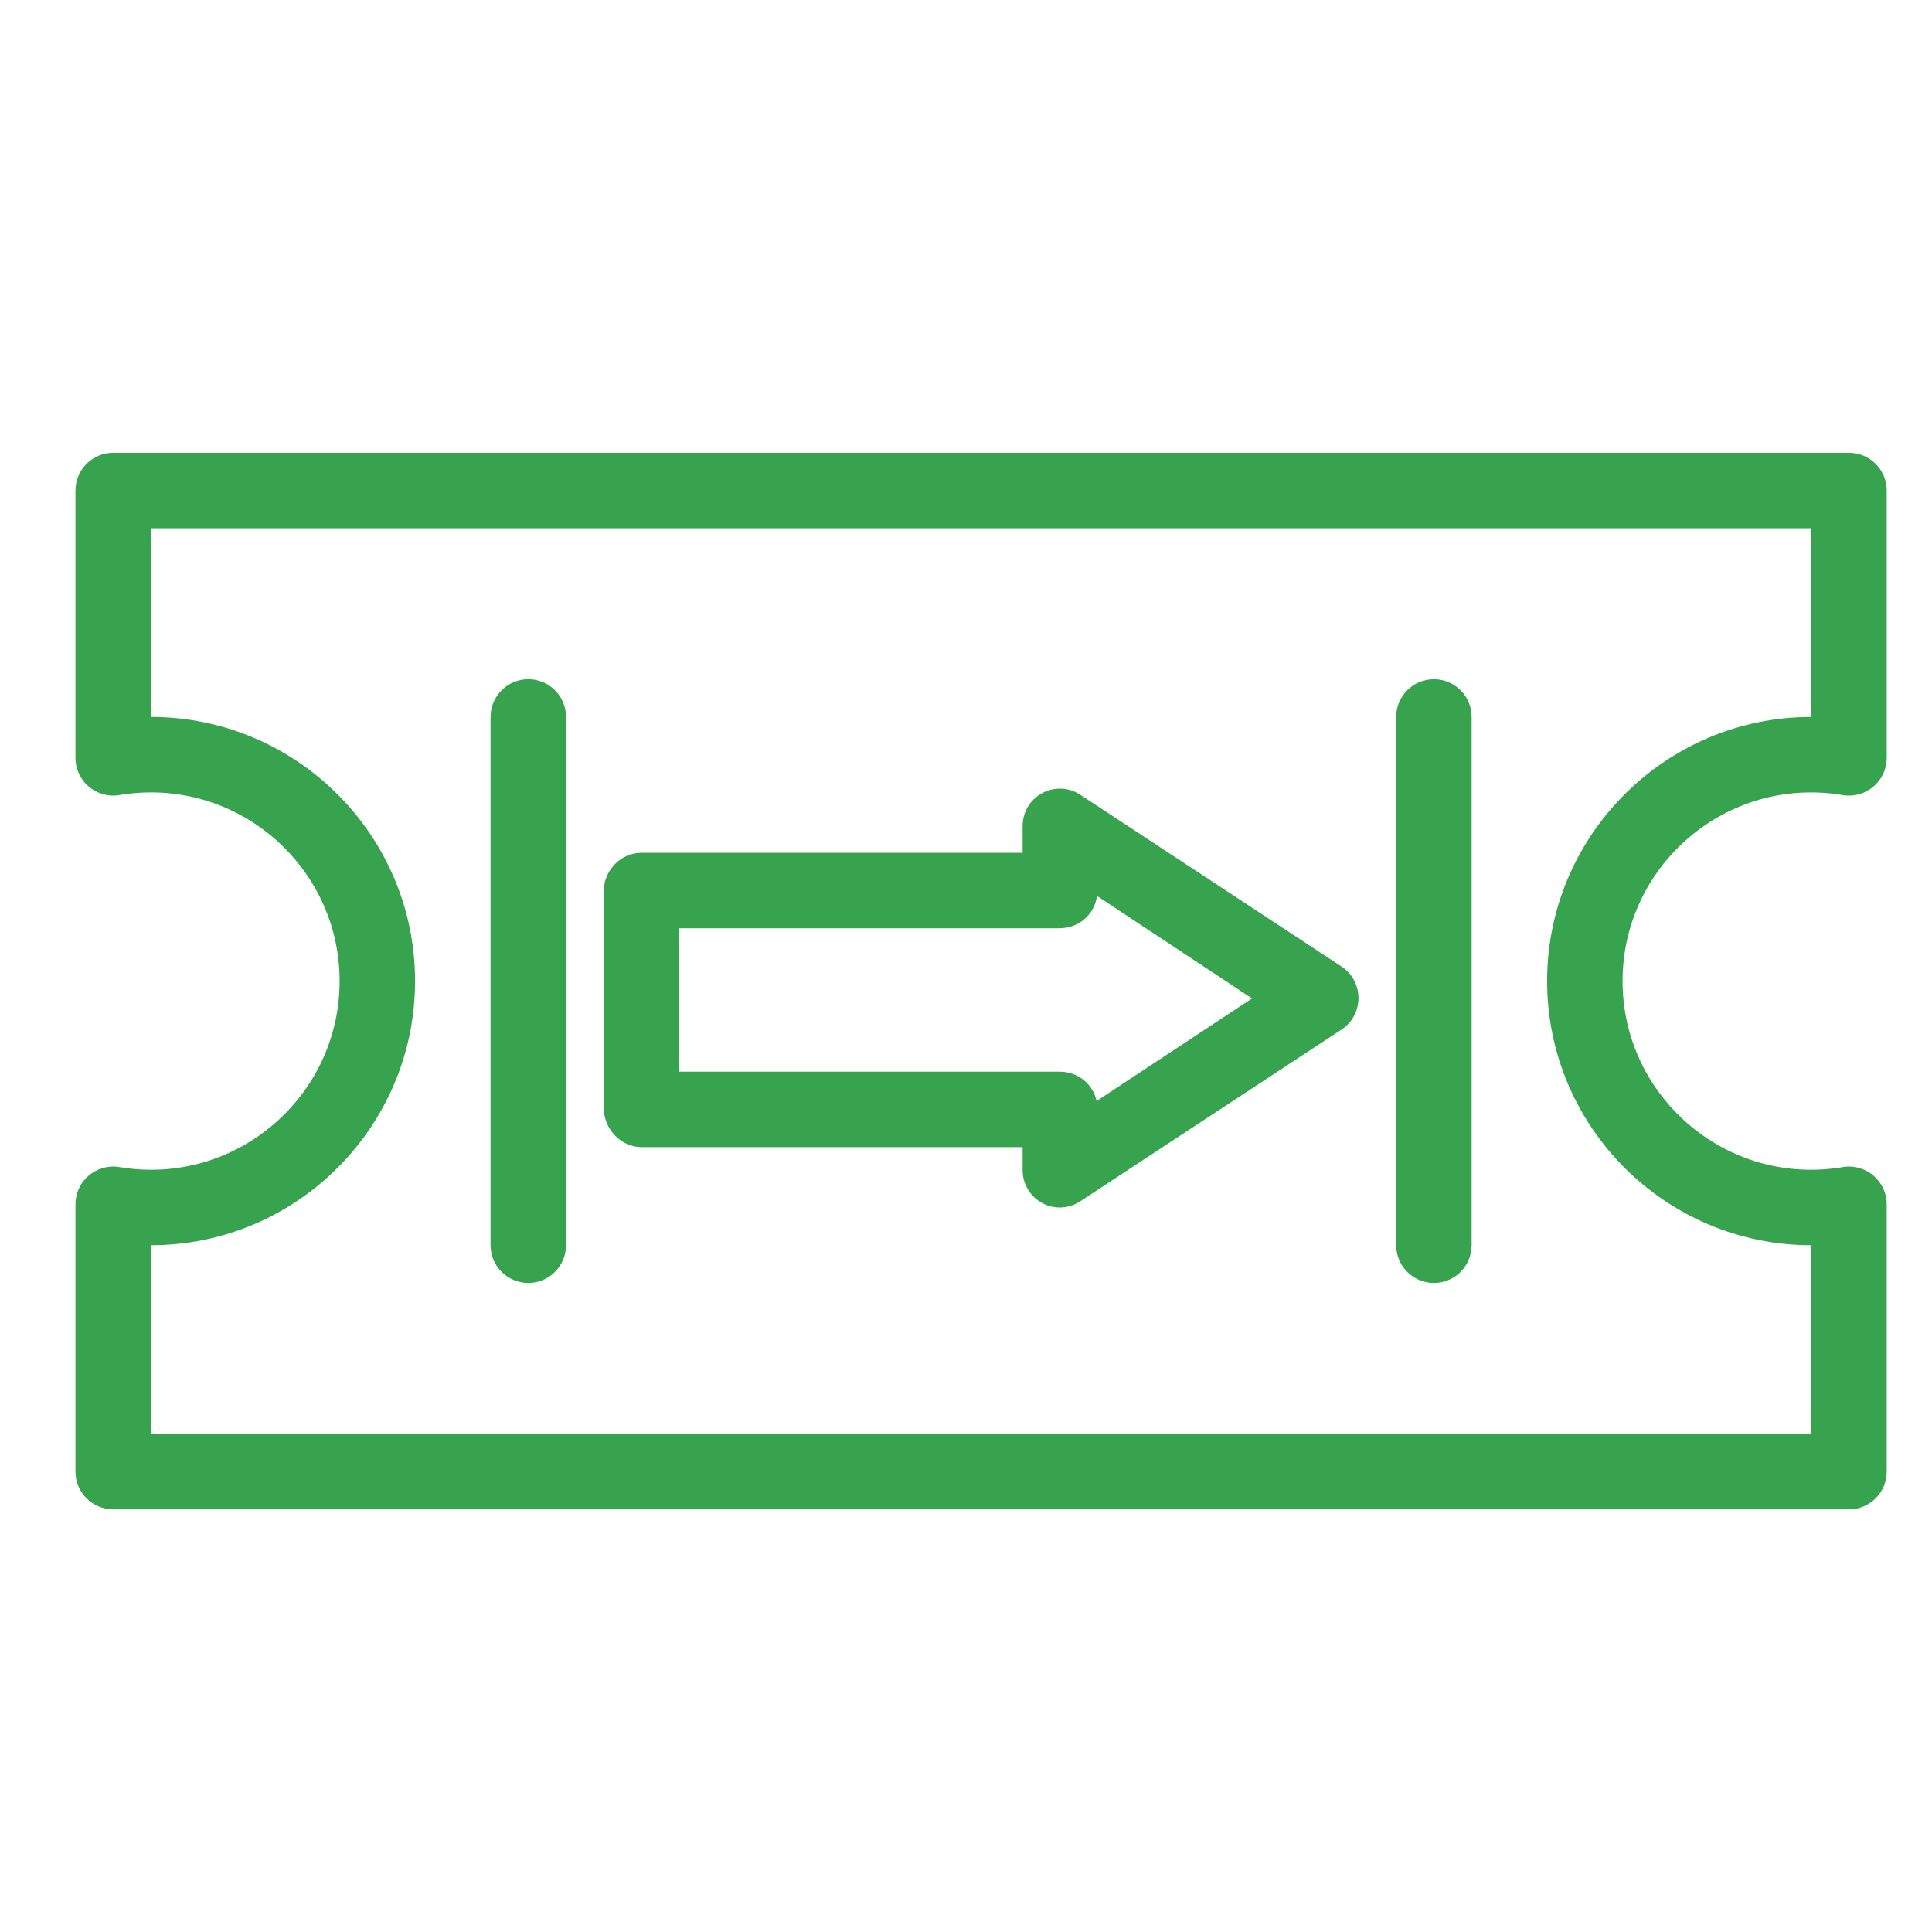
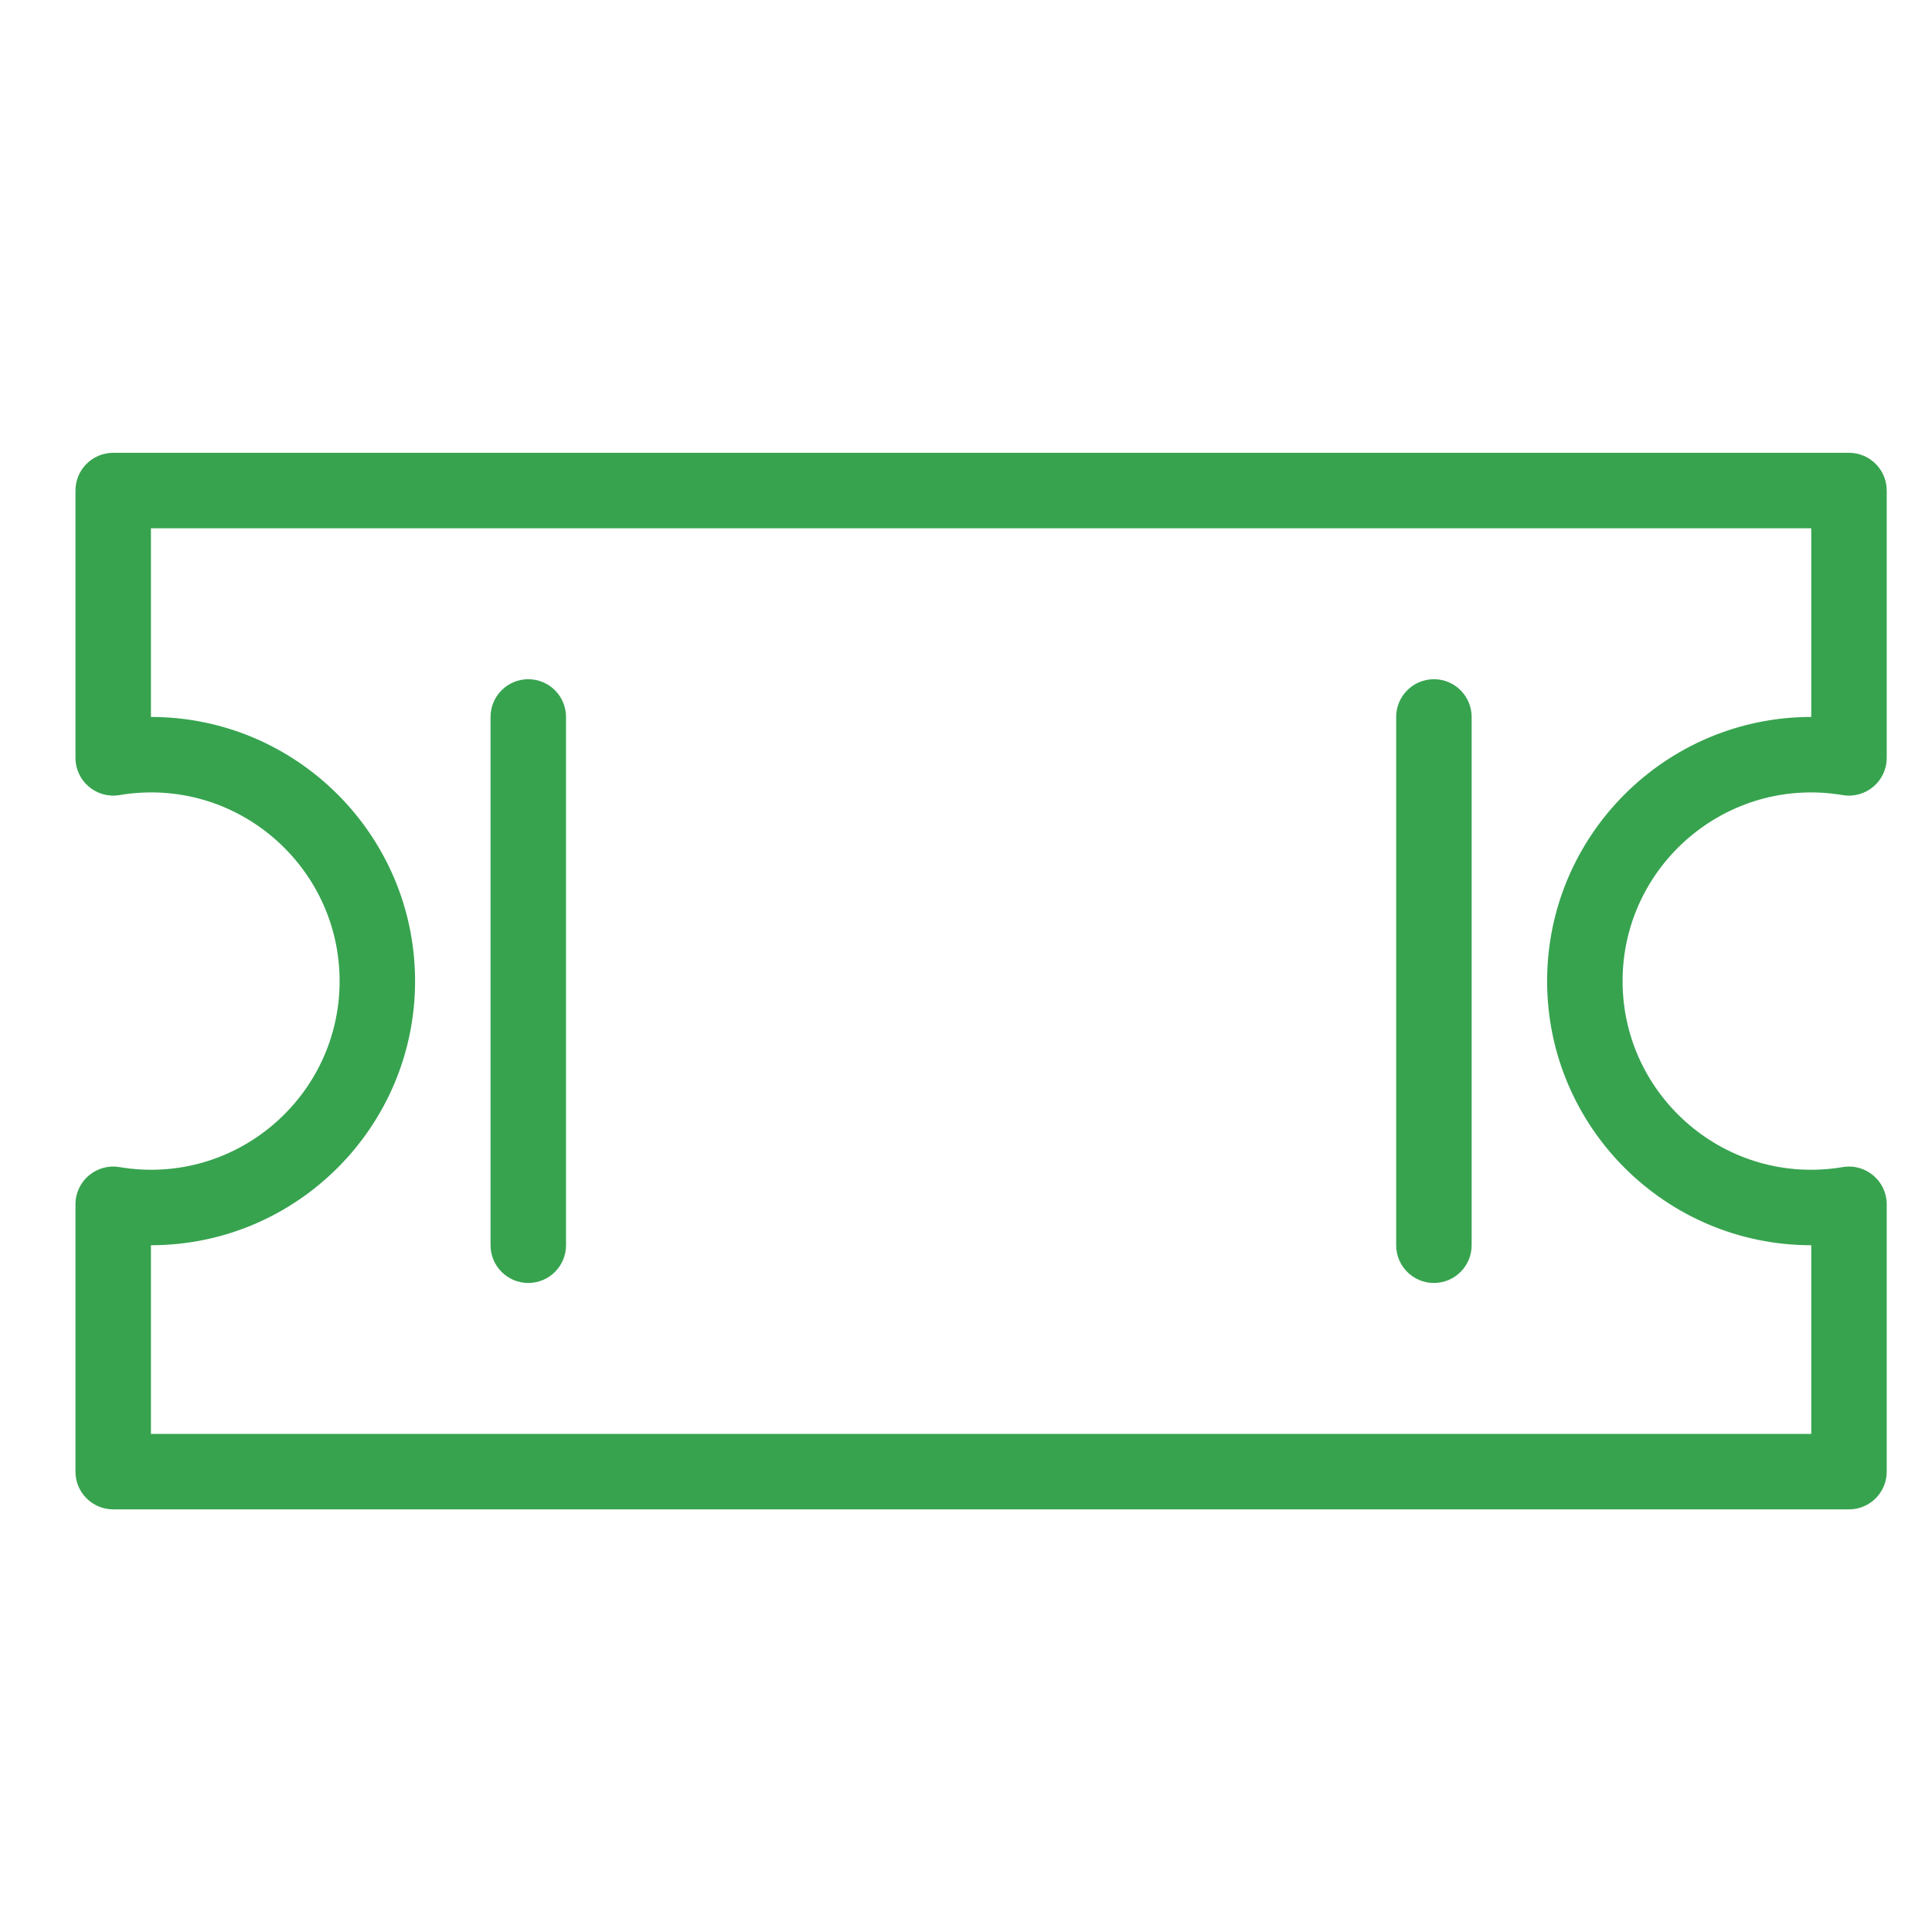
<svg xmlns="http://www.w3.org/2000/svg" enable-background="new 0 0 512 512" height="300" viewBox="0 0 512 512" width="300" version="1.1">
  <g transform="matrix(1,0,0,1,0,0)">
    <path d="m488.346 210.708c6.095 1.021 11.654-3.68 11.654-9.862v-70.846c0-5.523-4.478-10-10-10h-460c-5.523 0-10 4.477-10 10v70.845c0 6.173 5.551 10.886 11.655 9.862 30.821-5.174 58.345 18.691 58.345 49.293 0 30.629-27.552 54.461-58.343 49.293-6.1-1.024-11.657 3.684-11.657 9.861v70.846c0 5.522 4.477 10 10 10h460c5.522 0 10-4.478 10-10v-70.846c0-6.183-5.562-10.885-11.657-9.861-30.819 5.172-58.343-18.69-58.343-49.293 0-30.632 27.557-54.461 58.346-49.292zm-78.346 49.292c0 38.599 31.401 70 70 70v50h-440v-50c38.598 0 70-31.401 70-70 0-38.598-31.402-70-70-70v-50h440v50c-38.599 0-70 31.402-70 70z" fill="#37a34f" fill-opacity="1" data-original-color="#000000ff" stroke="none" stroke-opacity="1" />
-     <path d="m355.52 256.146-69.187-45.497c-6.486-4.262-15.333.174-15.333 8.356v6.995h-101c-5.523 0-10 4.694-10 10.217v57.387c0 5.522 4.477 10.396 10 10.396h101v6c0 8.057 8.719 12.67 15.282 8.356l69.218-45.498c6.055-3.981 5.967-12.801.02-16.712zm-64.936 35.645c-.931-4.56-4.964-7.791-9.798-7.791h-100.786v-38h100.786c5.091 0 9.293-3.646 9.919-8.566l41.09 27.168z" fill="#37a34f" fill-opacity="1" data-original-color="#000000ff" stroke="none" stroke-opacity="1" />
    <path d="m380 180c-5.522 0-10 4.477-10 10v140c0 5.522 4.478 10 10 10s10-4.478 10-10v-140c0-5.523-4.478-10-10-10z" fill="#37a34f" fill-opacity="1" data-original-color="#000000ff" stroke="none" stroke-opacity="1" />
    <path d="m140 180c-5.523 0-10 4.477-10 10v140c0 5.522 4.477 10 10 10s10-4.478 10-10v-140c0-5.523-4.477-10-10-10z" fill="#37a34f" fill-opacity="1" data-original-color="#000000ff" stroke="none" stroke-opacity="1" />
  </g>
</svg>